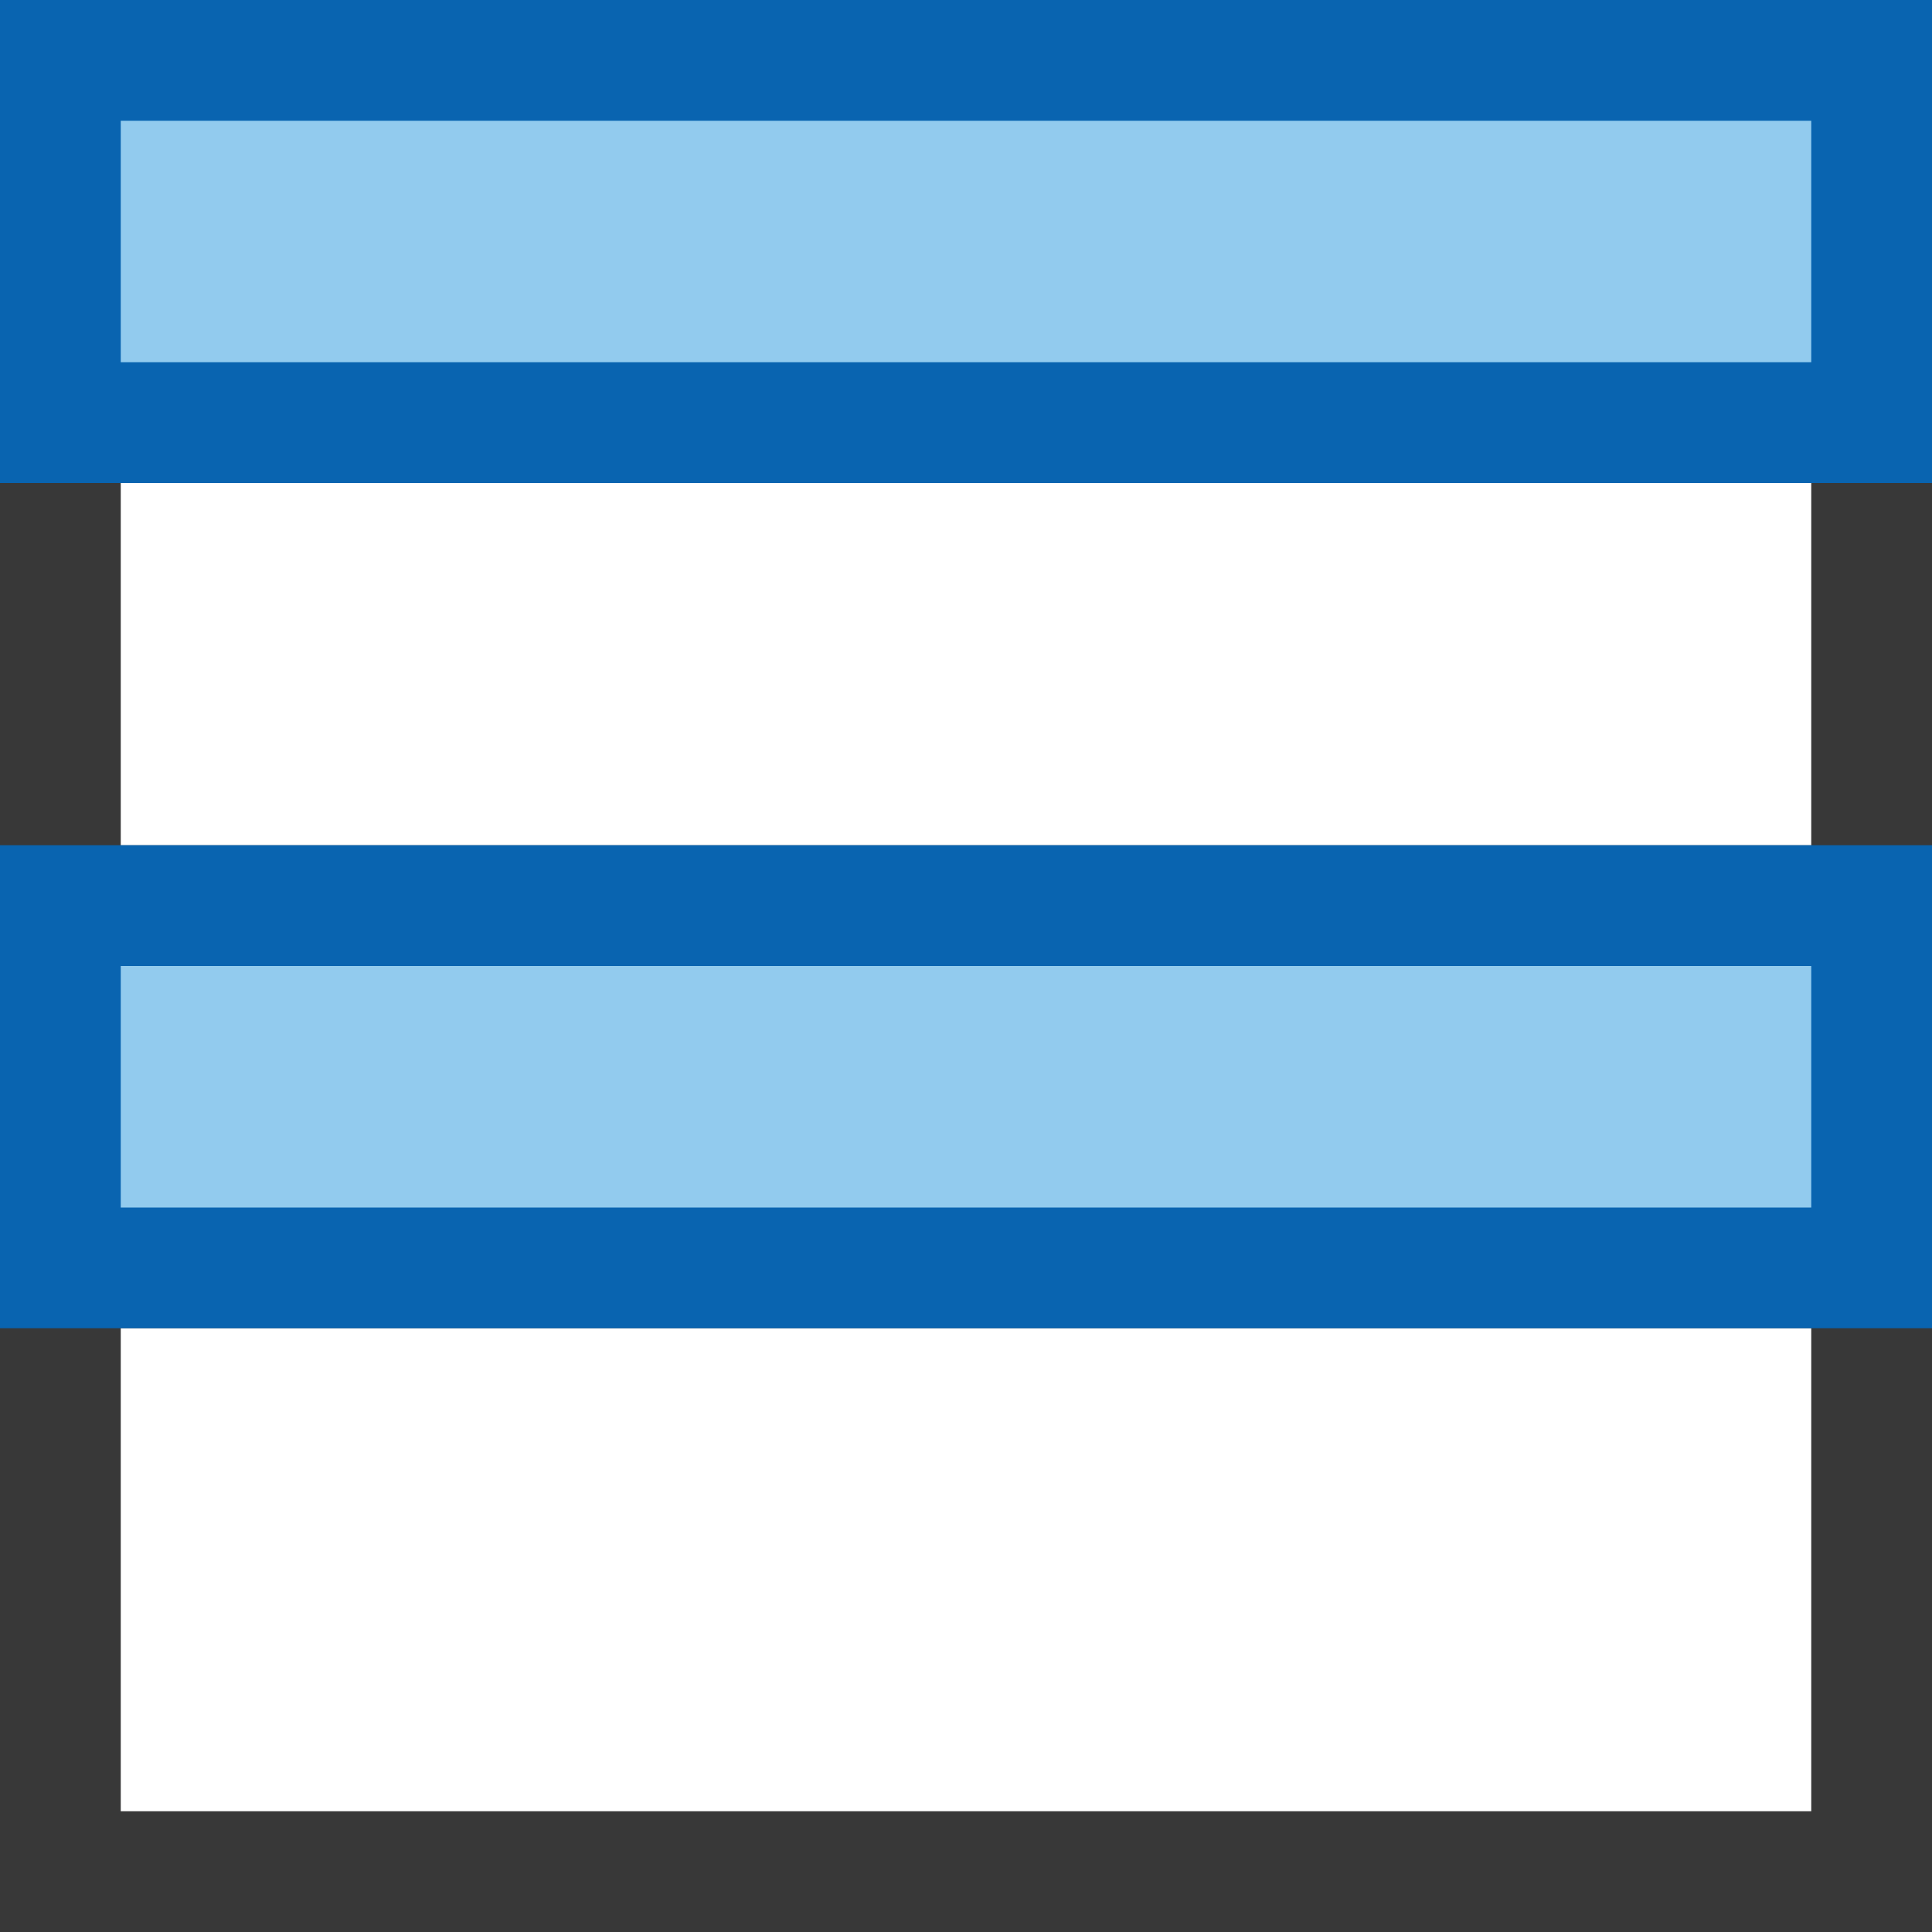
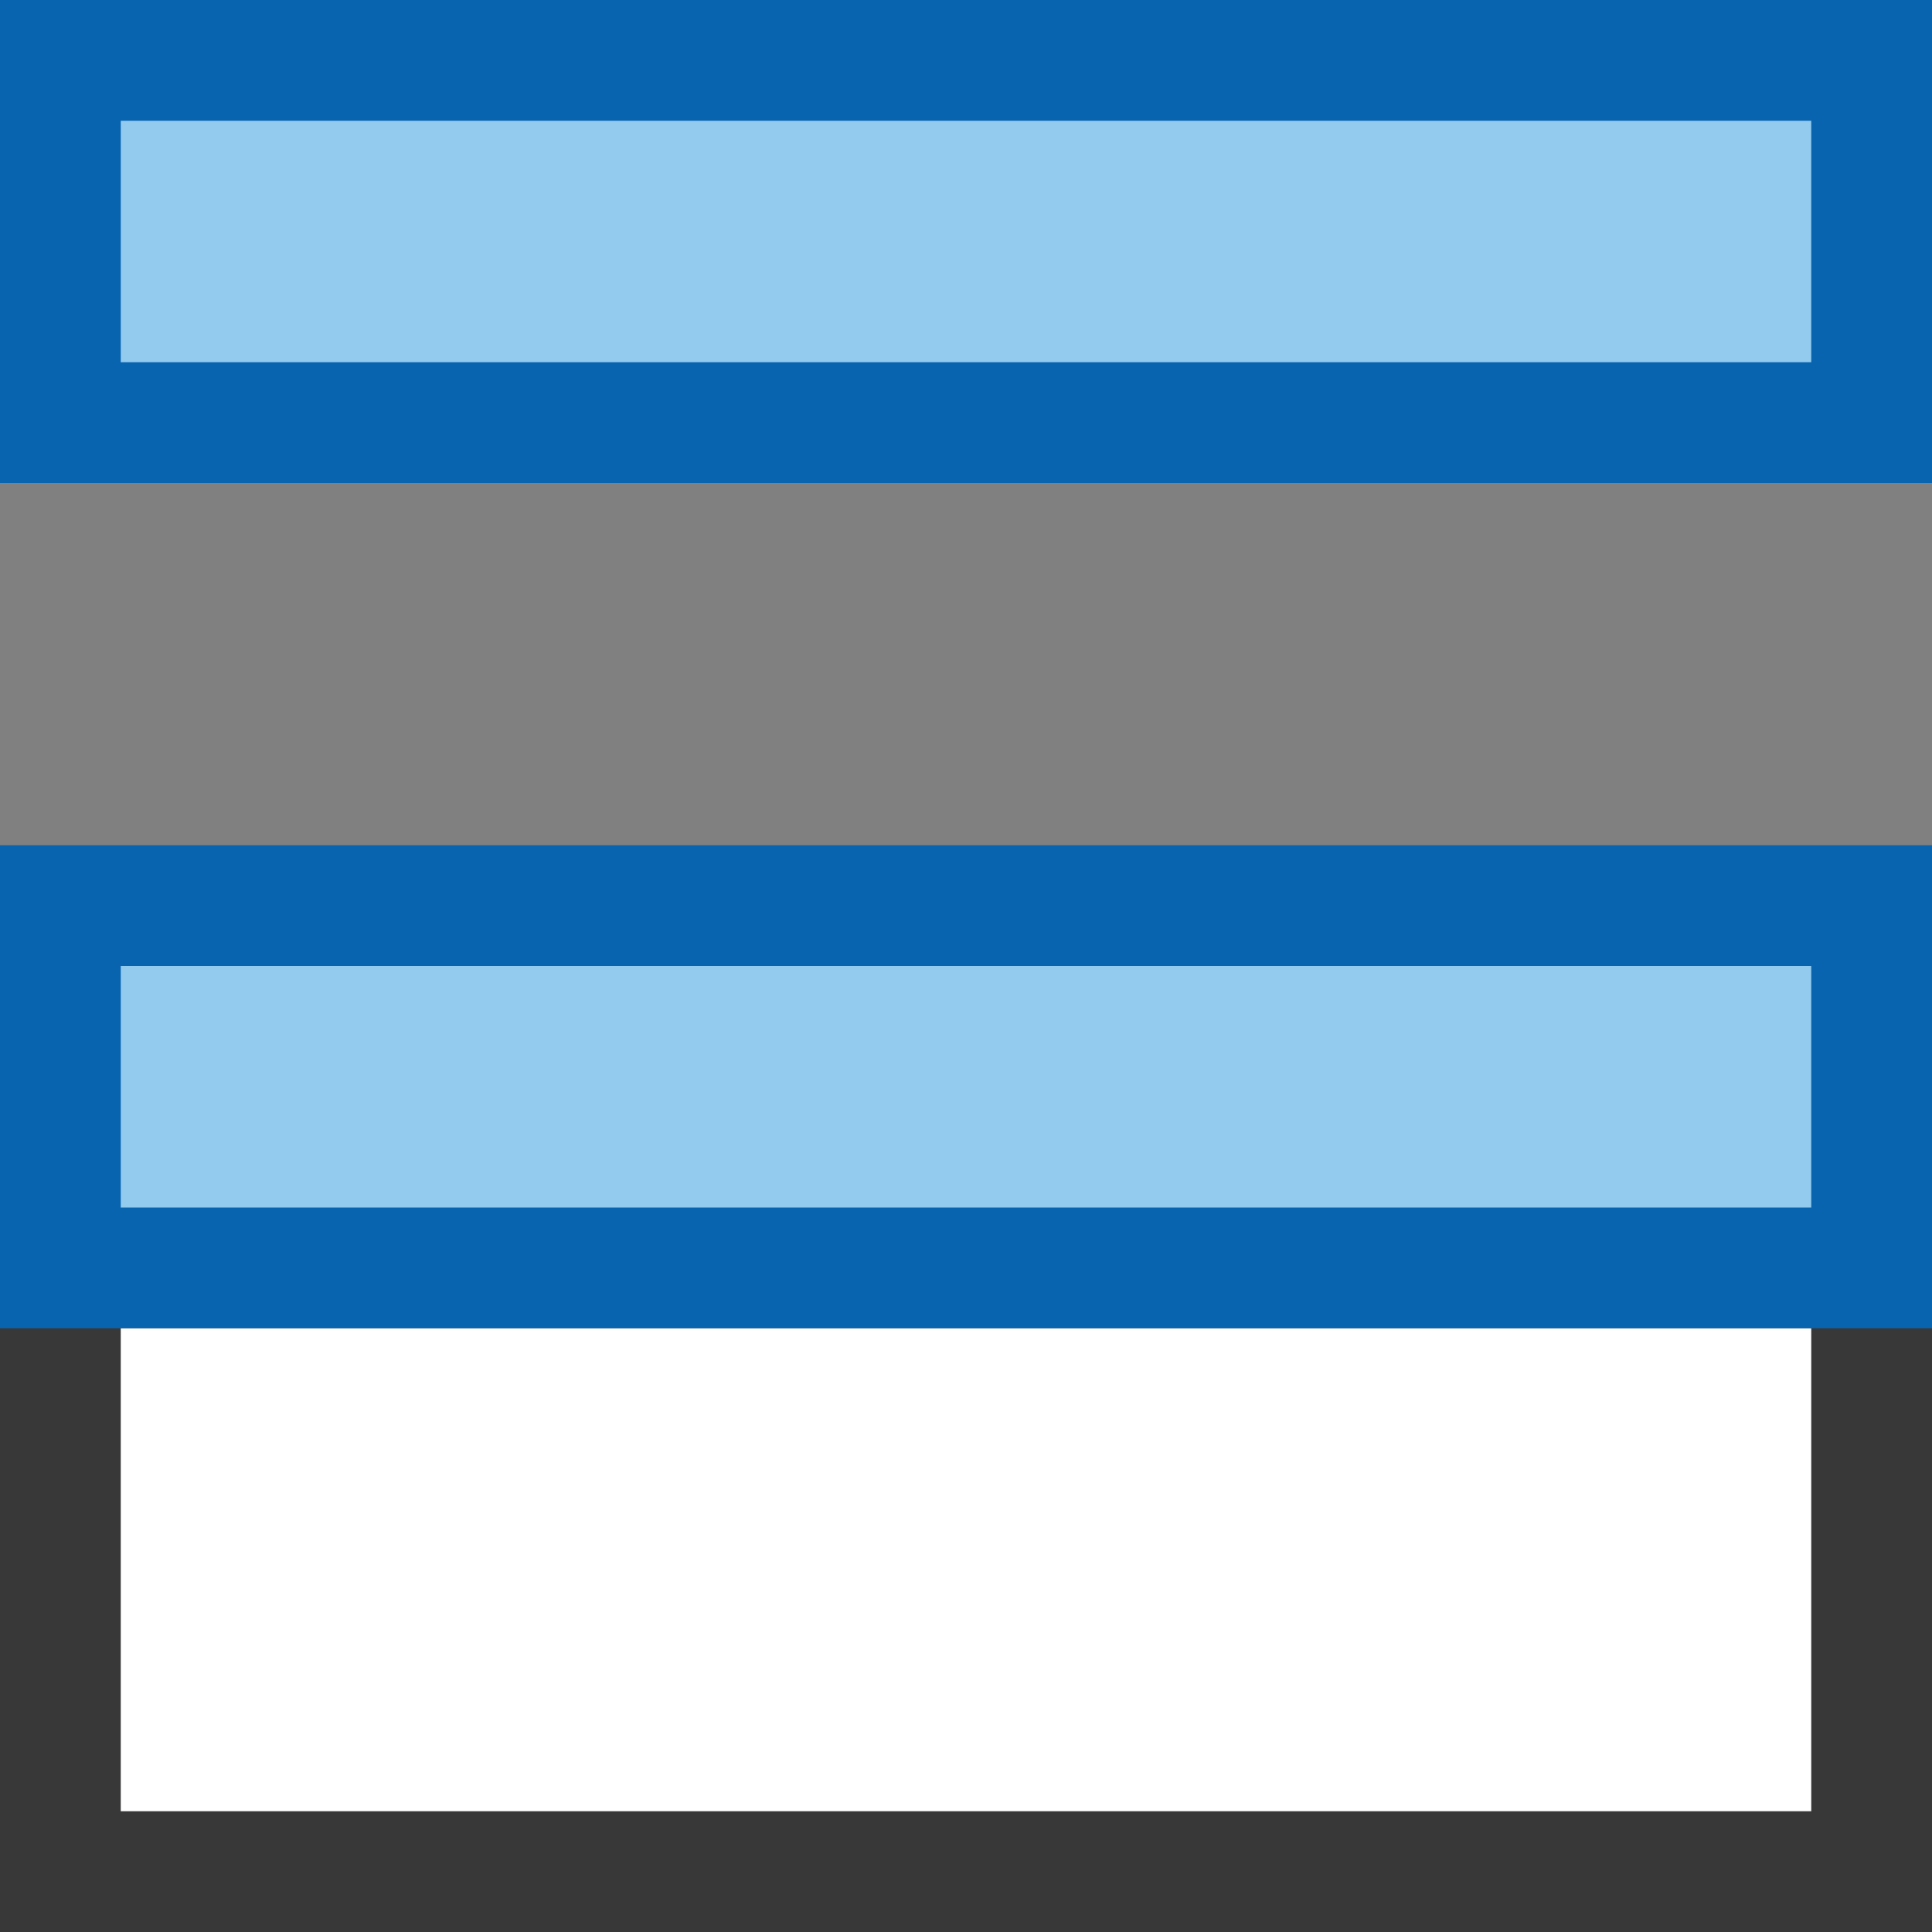
<svg xmlns="http://www.w3.org/2000/svg" version="1.1" id="Layer_1" x="0px" y="0px" width="16px" height="16px" viewBox="0 0 16 16" enable-background="new 0 0 16 16" xml:space="preserve">
  <rect x="0" y="0" width="16" height="16" fill="#808080" stroke="none" />
  <g id="icon">
-     <rect x="0.5" y="3.5" width="15" height="4" fill="#FFFFFF" stroke="#383838" stroke-width="1" stroke-miterlimit="50" />
    <rect x="0.5" y="0.5" width="15" height="3" fill="#92CBEE" stroke="#0964B0" stroke-width="1" stroke-linecap="round" stroke-miterlimit="50" />
    <rect x="0.5" y="10.5" width="15" height="5" fill="#FFFFFF" stroke="#383838" stroke-width="1" stroke-miterlimit="50" />
    <rect x="0.5" y="7.5" width="15" height="3" fill="#92CBEE" stroke="#0964B0" stroke-width="1" stroke-linecap="round" stroke-miterlimit="50" />
  </g>
</svg>